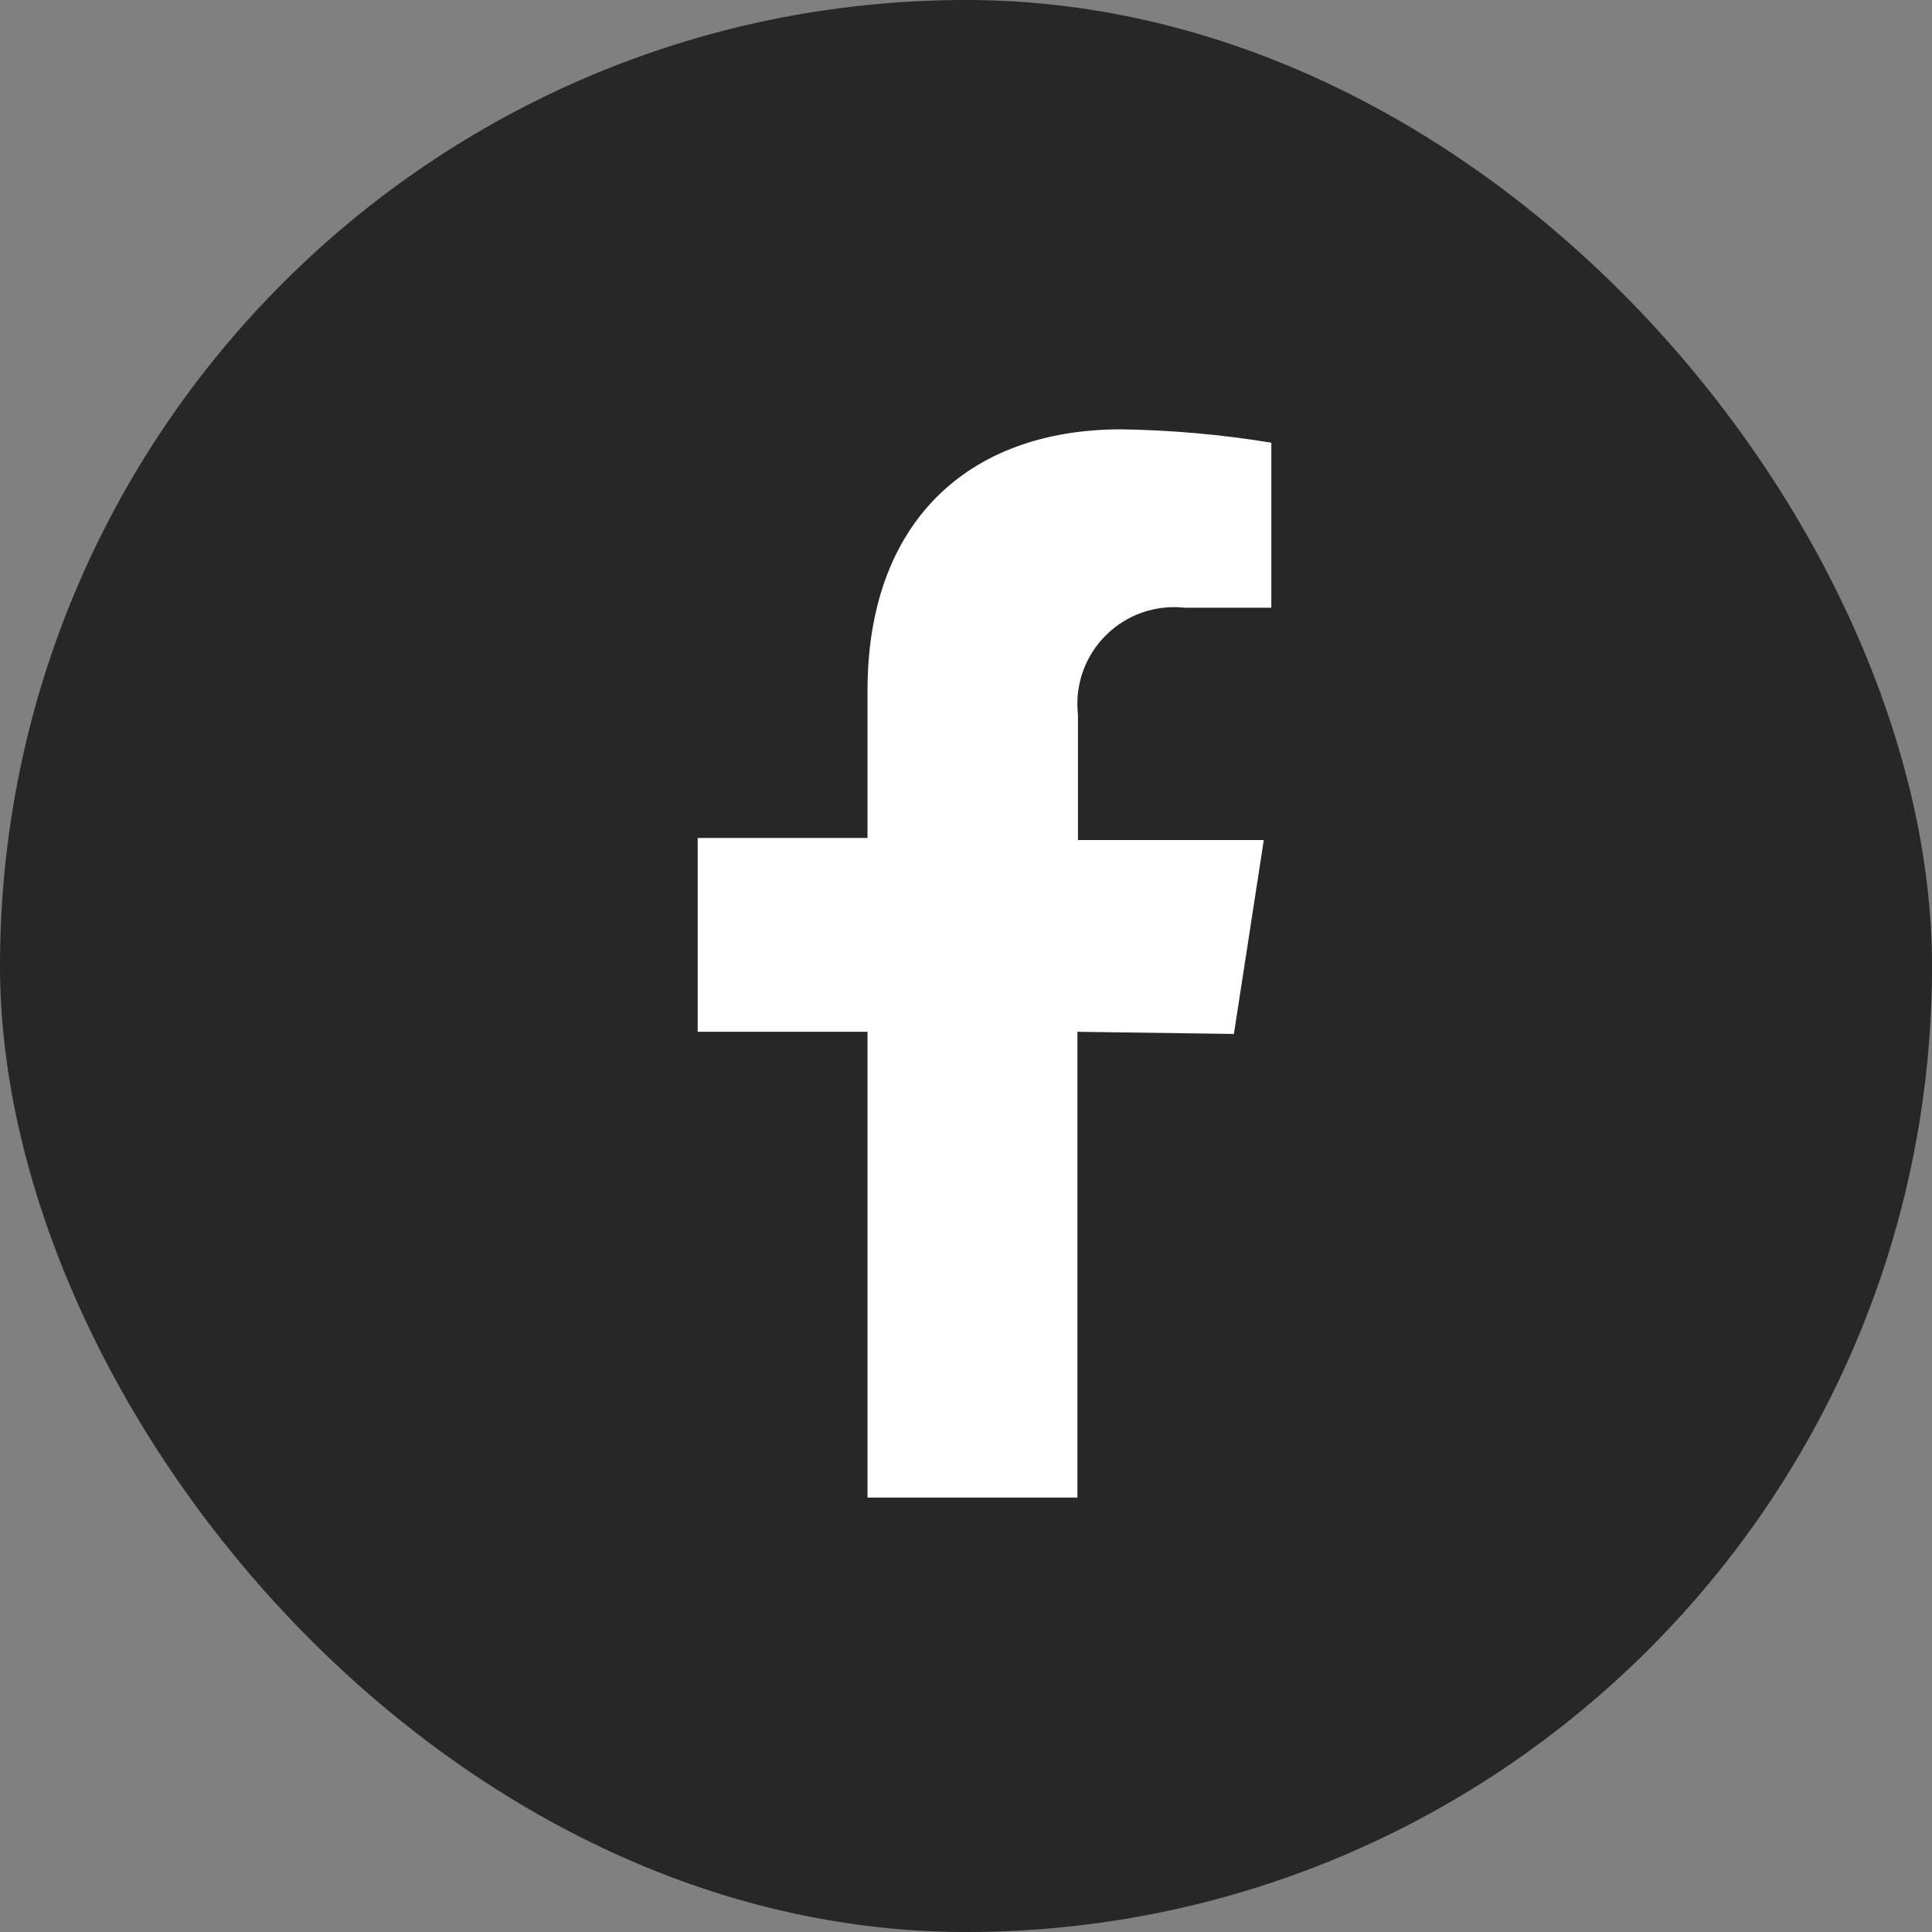
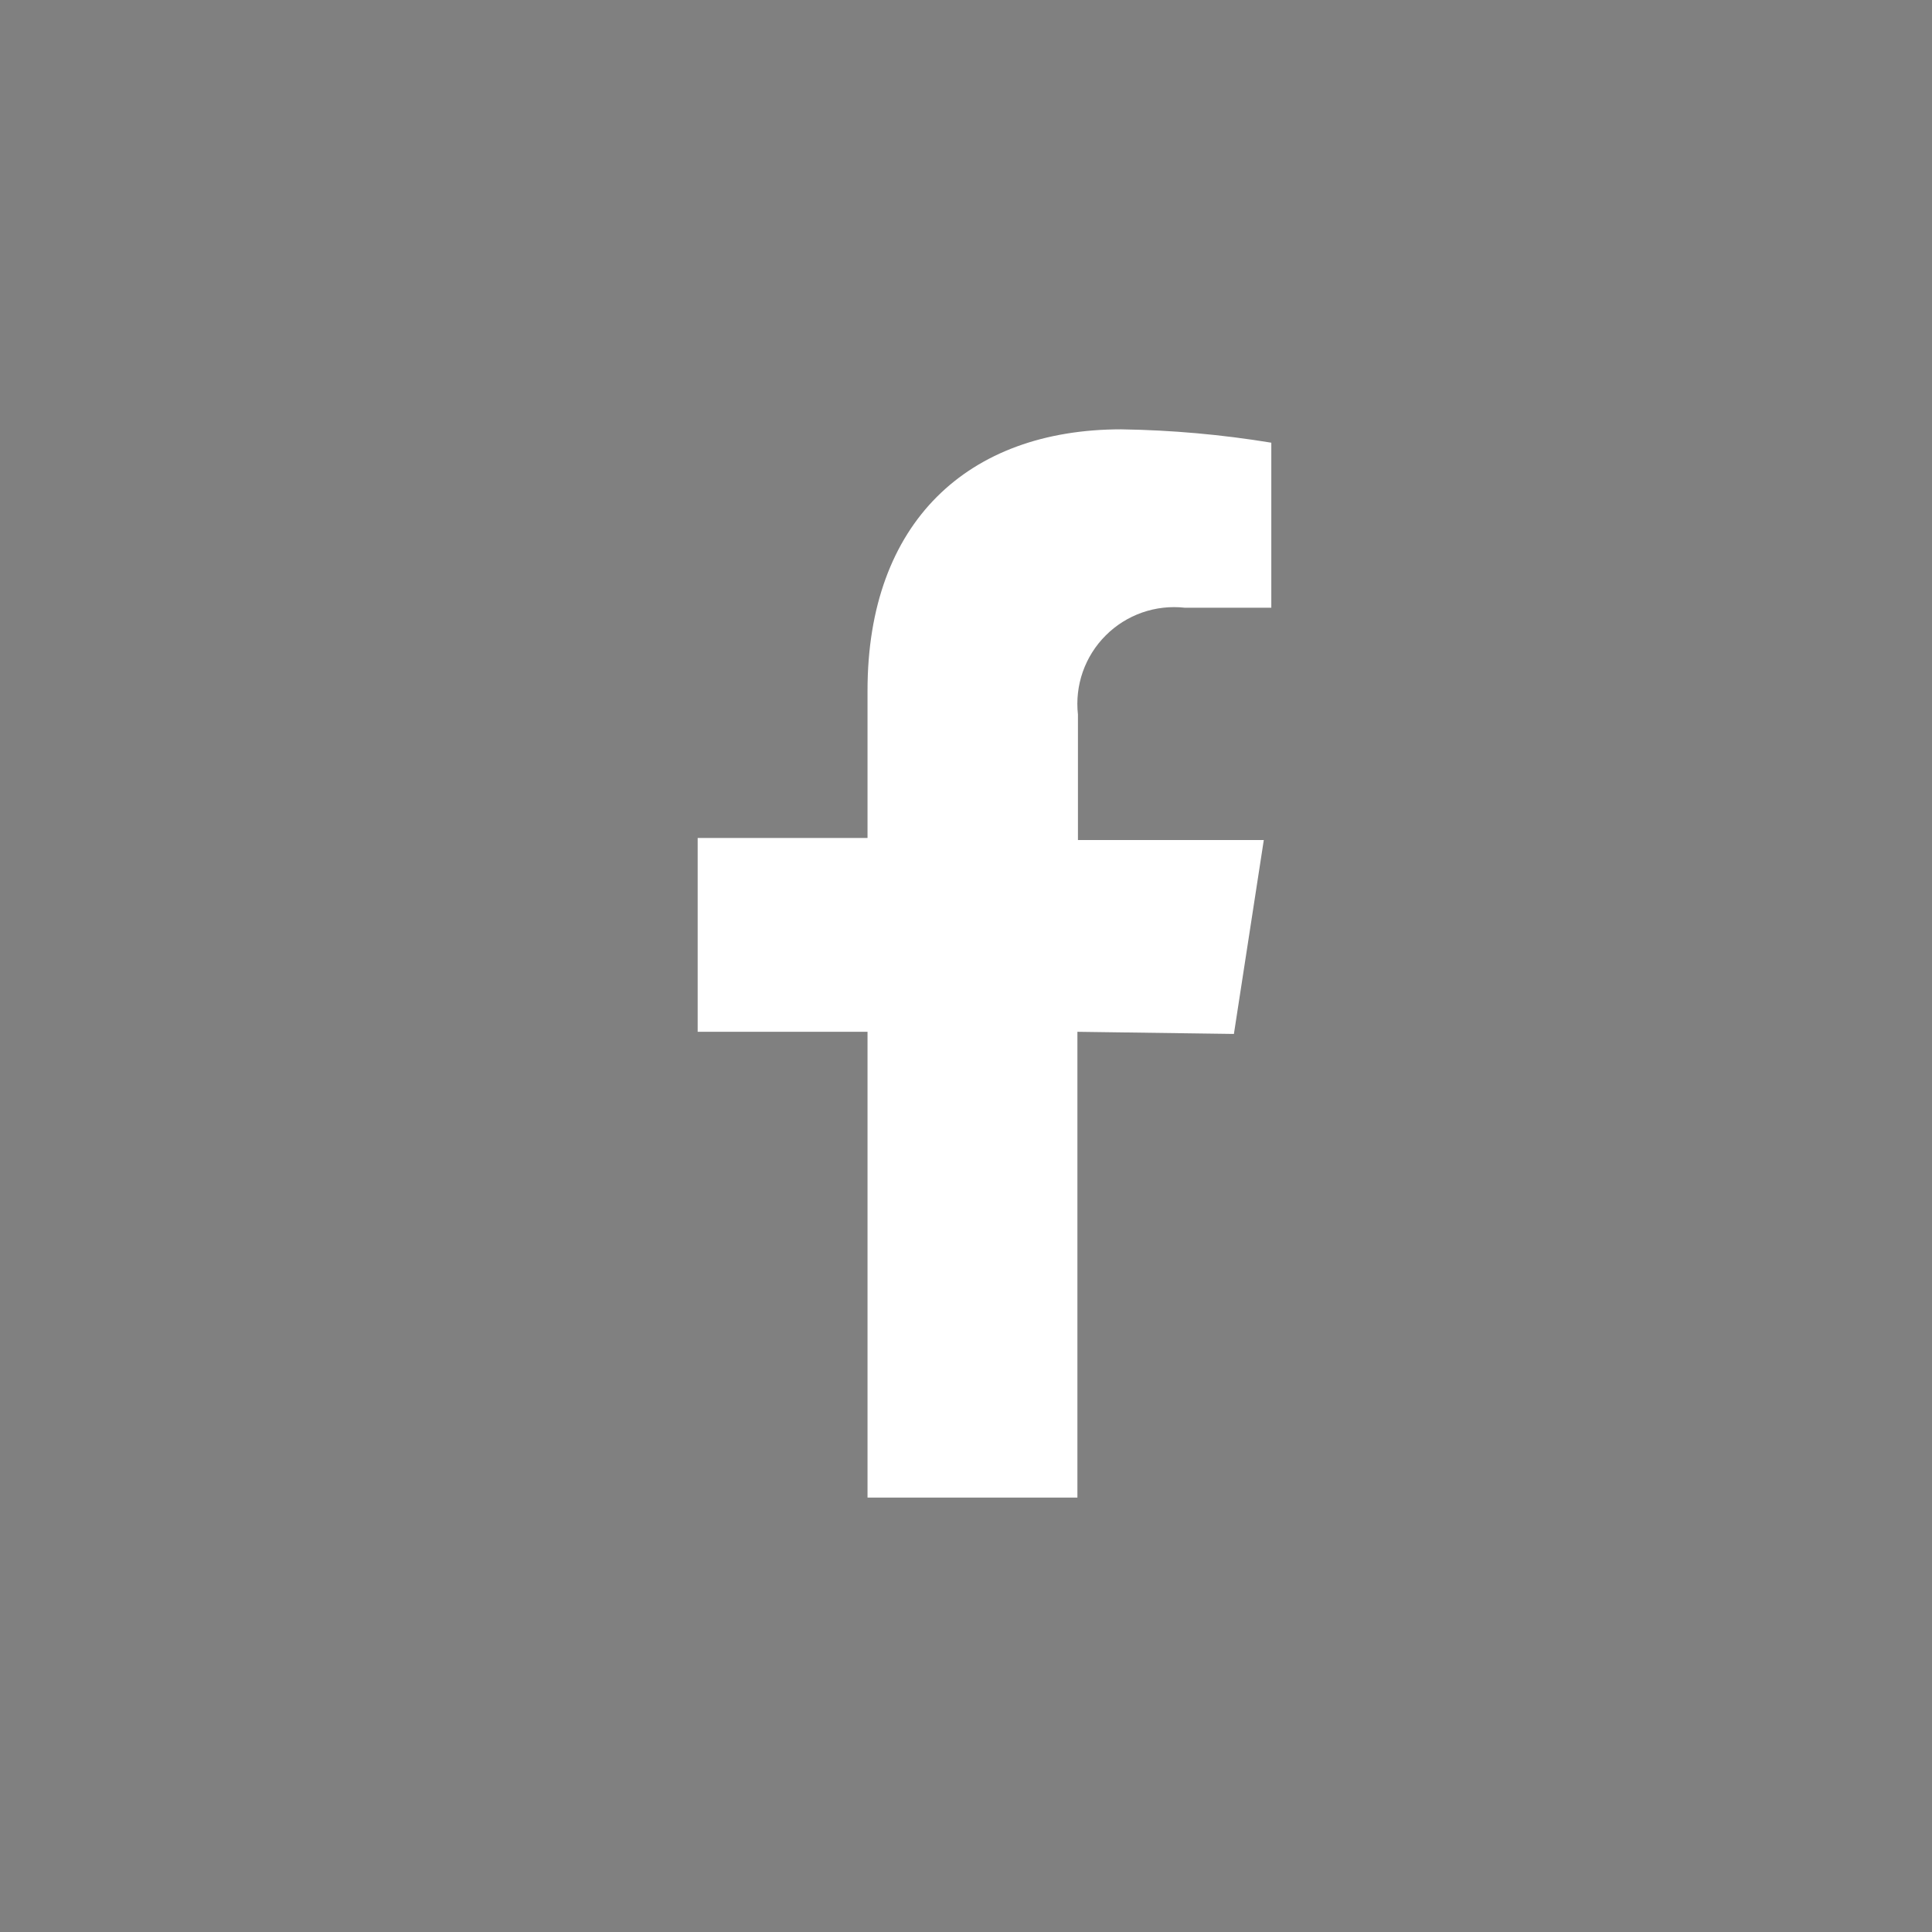
<svg xmlns="http://www.w3.org/2000/svg" width="36" height="36" viewBox="0 0 36 36" fill="none">
  <rect x="0" y="0" width="36" height="36" fill="#808080" stroke="none" />
-   <rect width="36" height="36" rx="18" fill="#272727" />
  <path d="M22.992 19.266L23.549 15.653H20.086V13.315C20.056 13.046 20.087 12.774 20.176 12.519C20.266 12.264 20.411 12.032 20.603 11.841C20.794 11.649 21.026 11.504 21.281 11.414C21.536 11.325 21.808 11.294 22.077 11.324H23.689V8.249C22.764 8.097 21.829 8.014 20.892 8C18.036 8 16.165 9.732 16.165 12.867V15.614H13V19.226H16.165V27.905H20.076V19.226L22.992 19.266Z" fill="white" />
</svg>